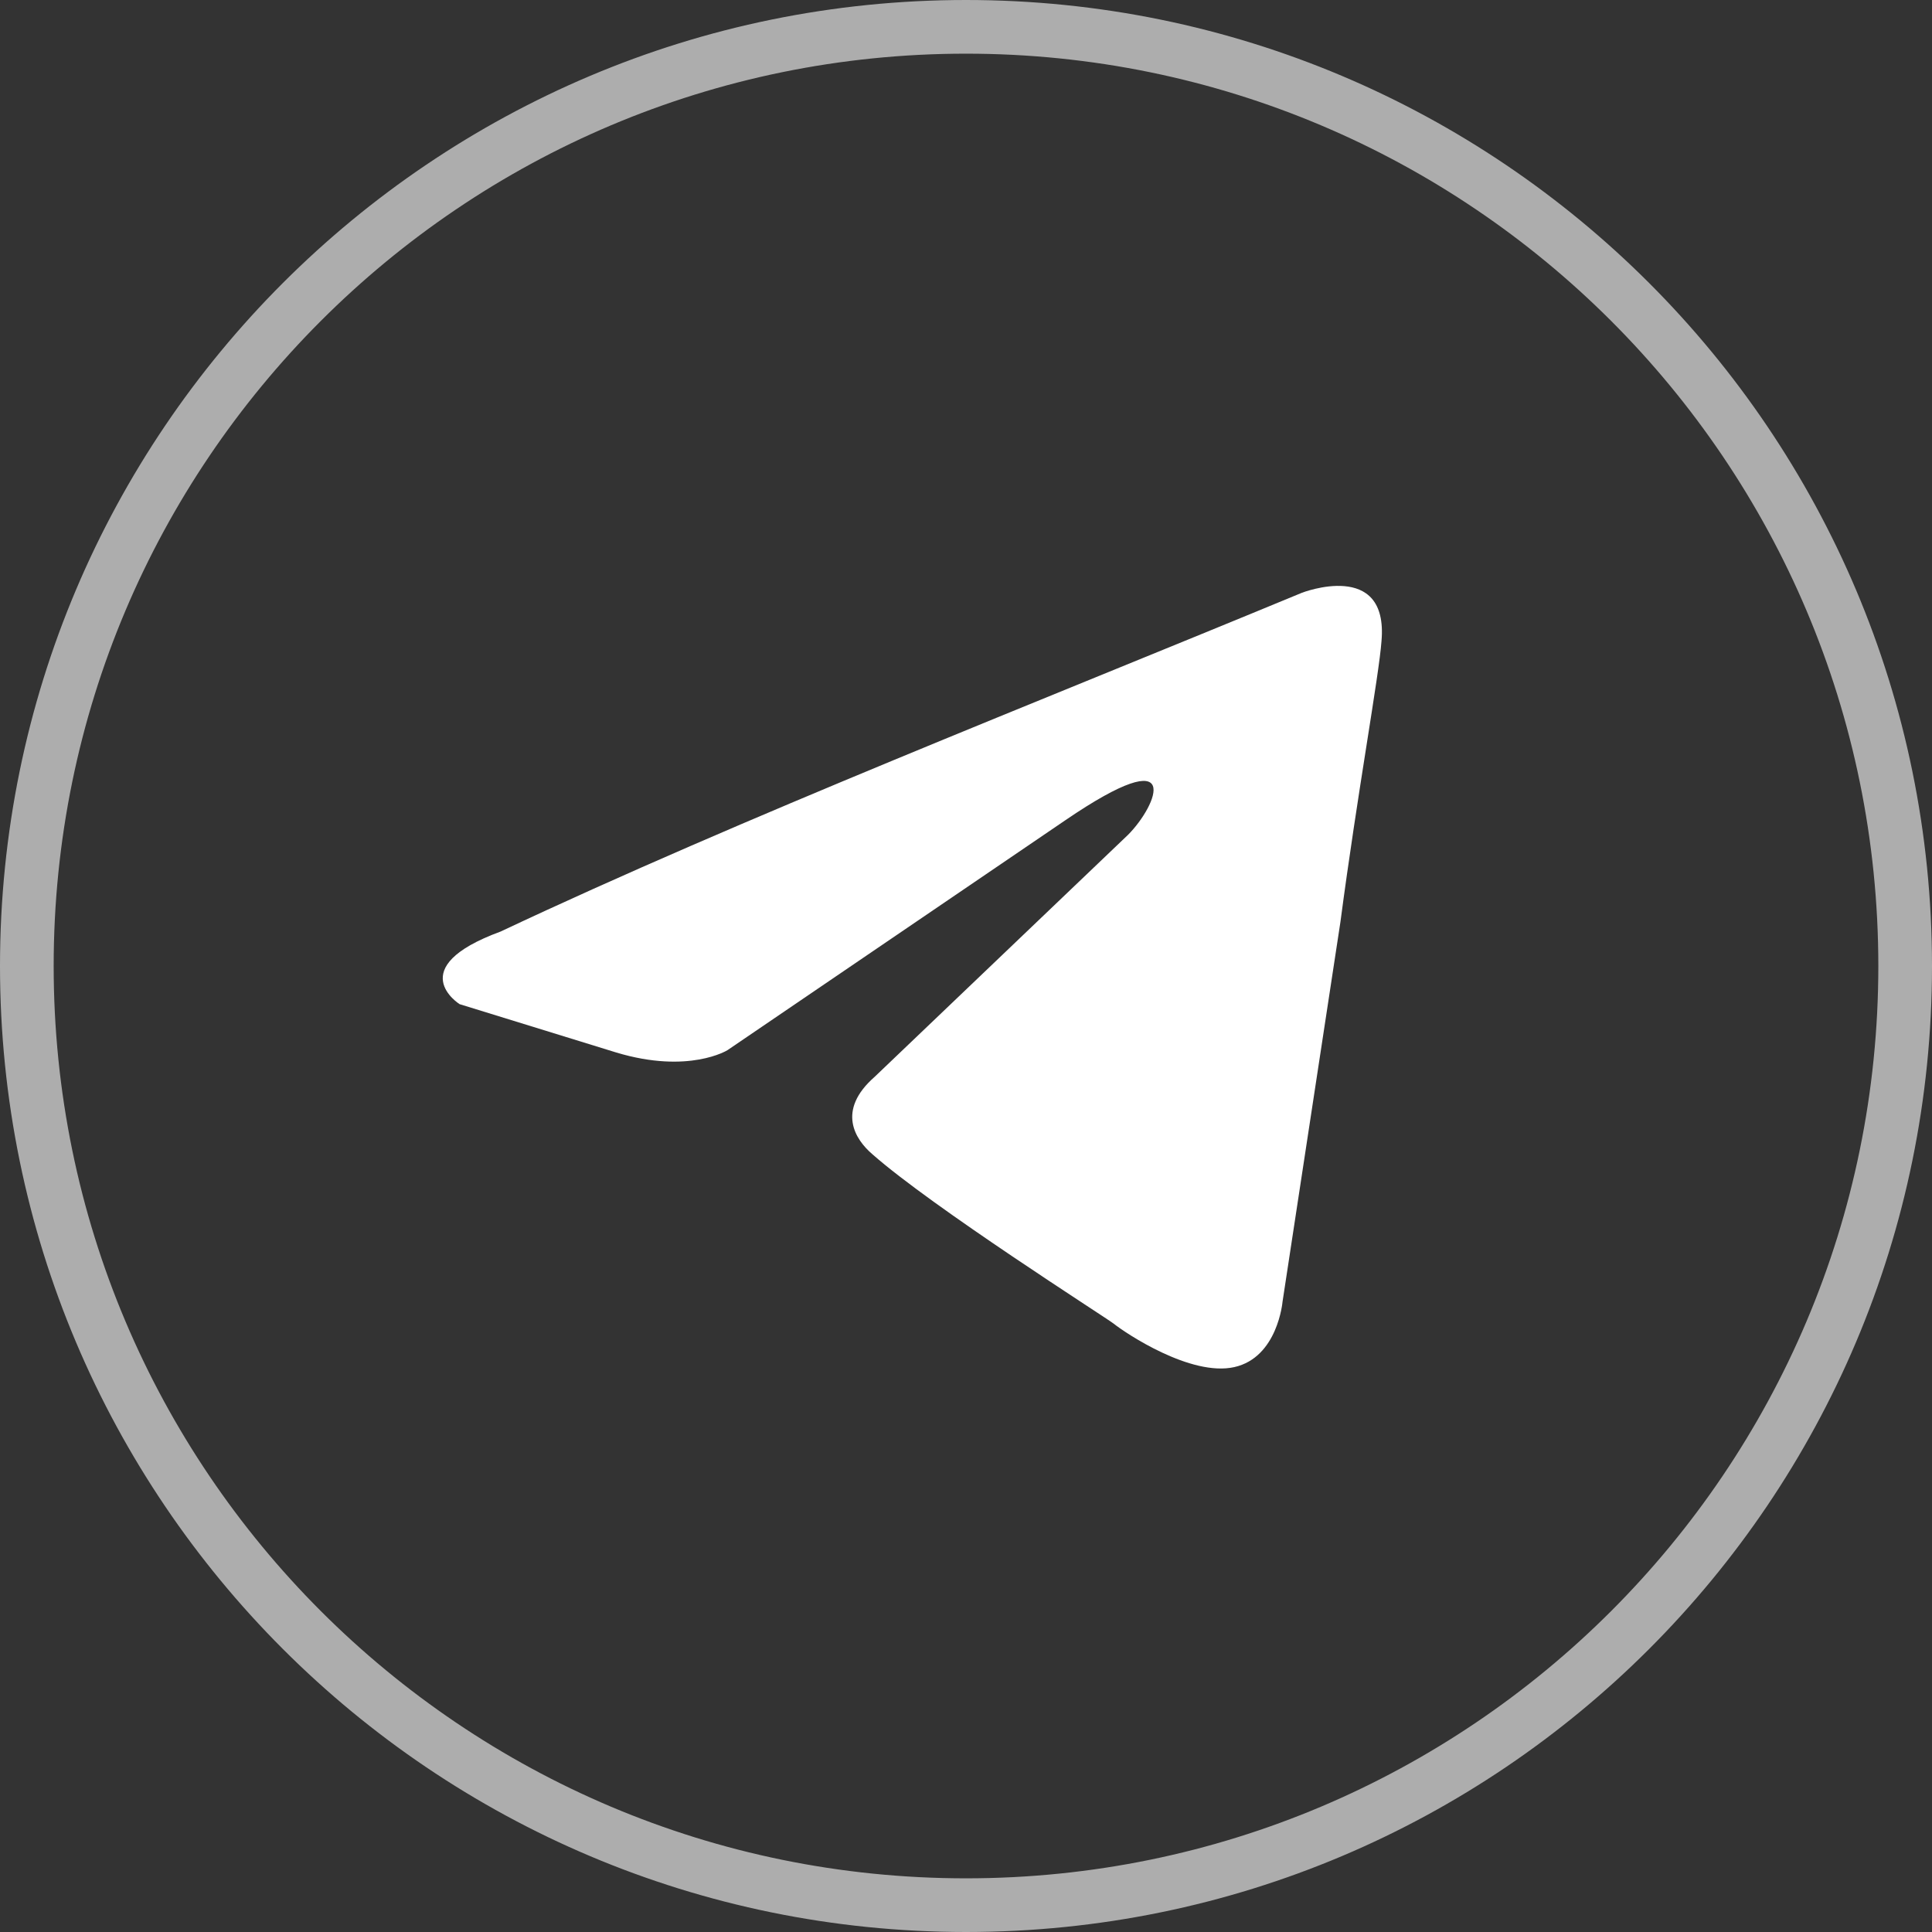
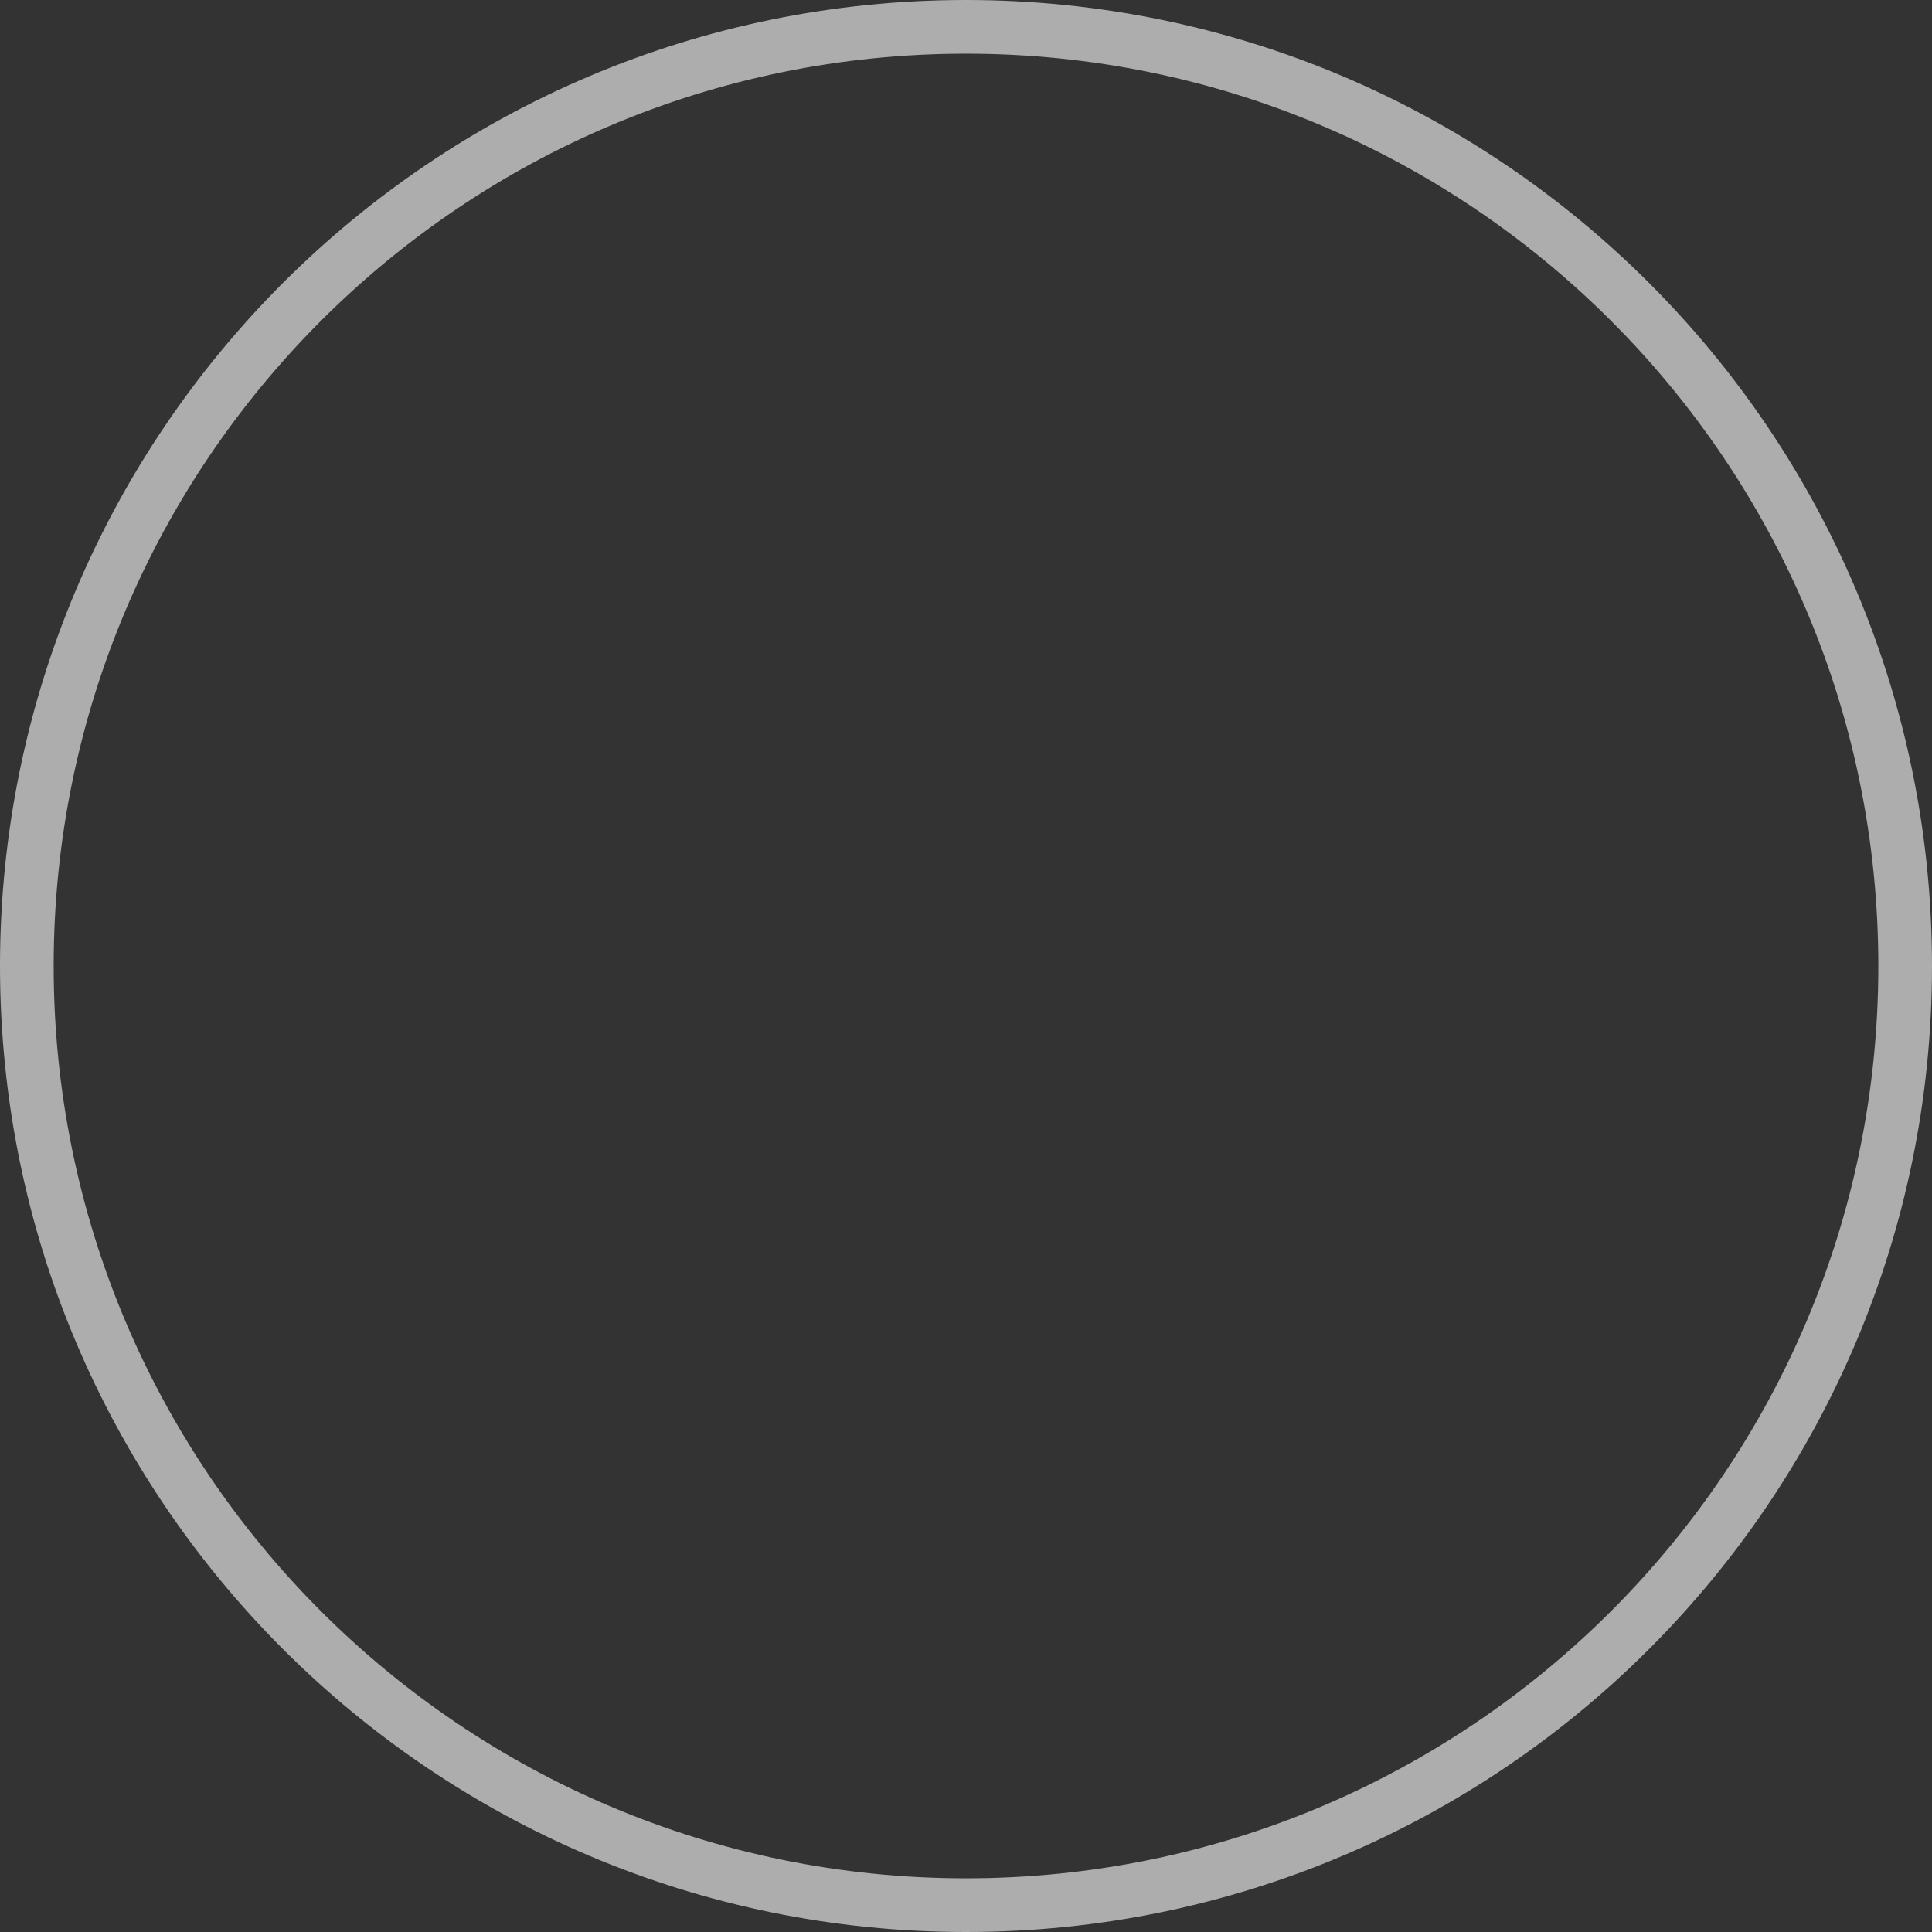
<svg xmlns="http://www.w3.org/2000/svg" width="36" height="36" viewBox="0 0 36 36" fill="none">
  <rect x="0" y="0" width="36" height="36" fill="#333333" stroke="none" />
  <g clip-path="url(#clip0_2081_20)">
    <path d="M18 35.5C27.665 35.5 35.5 27.665 35.5 18C35.5 8.335 27.665 0.5 18 0.5C8.335 0.5 0.5 8.335 0.5 18C0.5 27.665 8.335 35.5 18 35.5Z" stroke="white" stroke-opacity="0.6" />
-     <path d="M24.258 11.046C24.258 11.046 25.877 10.415 25.742 11.947C25.697 12.579 25.292 14.788 24.977 17.178L23.898 24.257C23.898 24.257 23.808 25.294 22.999 25.474C22.189 25.655 20.975 24.843 20.75 24.663C20.571 24.527 17.378 22.498 16.254 21.506C15.939 21.236 15.579 20.695 16.299 20.064L21.02 15.555C21.56 15.014 22.099 13.751 19.851 15.284L13.556 19.568C13.556 19.568 12.836 20.018 11.487 19.613L8.564 18.711C8.564 18.711 7.485 18.035 9.328 17.358C13.825 15.239 19.357 13.075 24.258 11.046Z" fill="white" />
  </g>
  <defs>
    <clipPath id="clip0_2081_20">
      <rect width="36" height="36" fill="white" />
    </clipPath>
  </defs>
</svg>